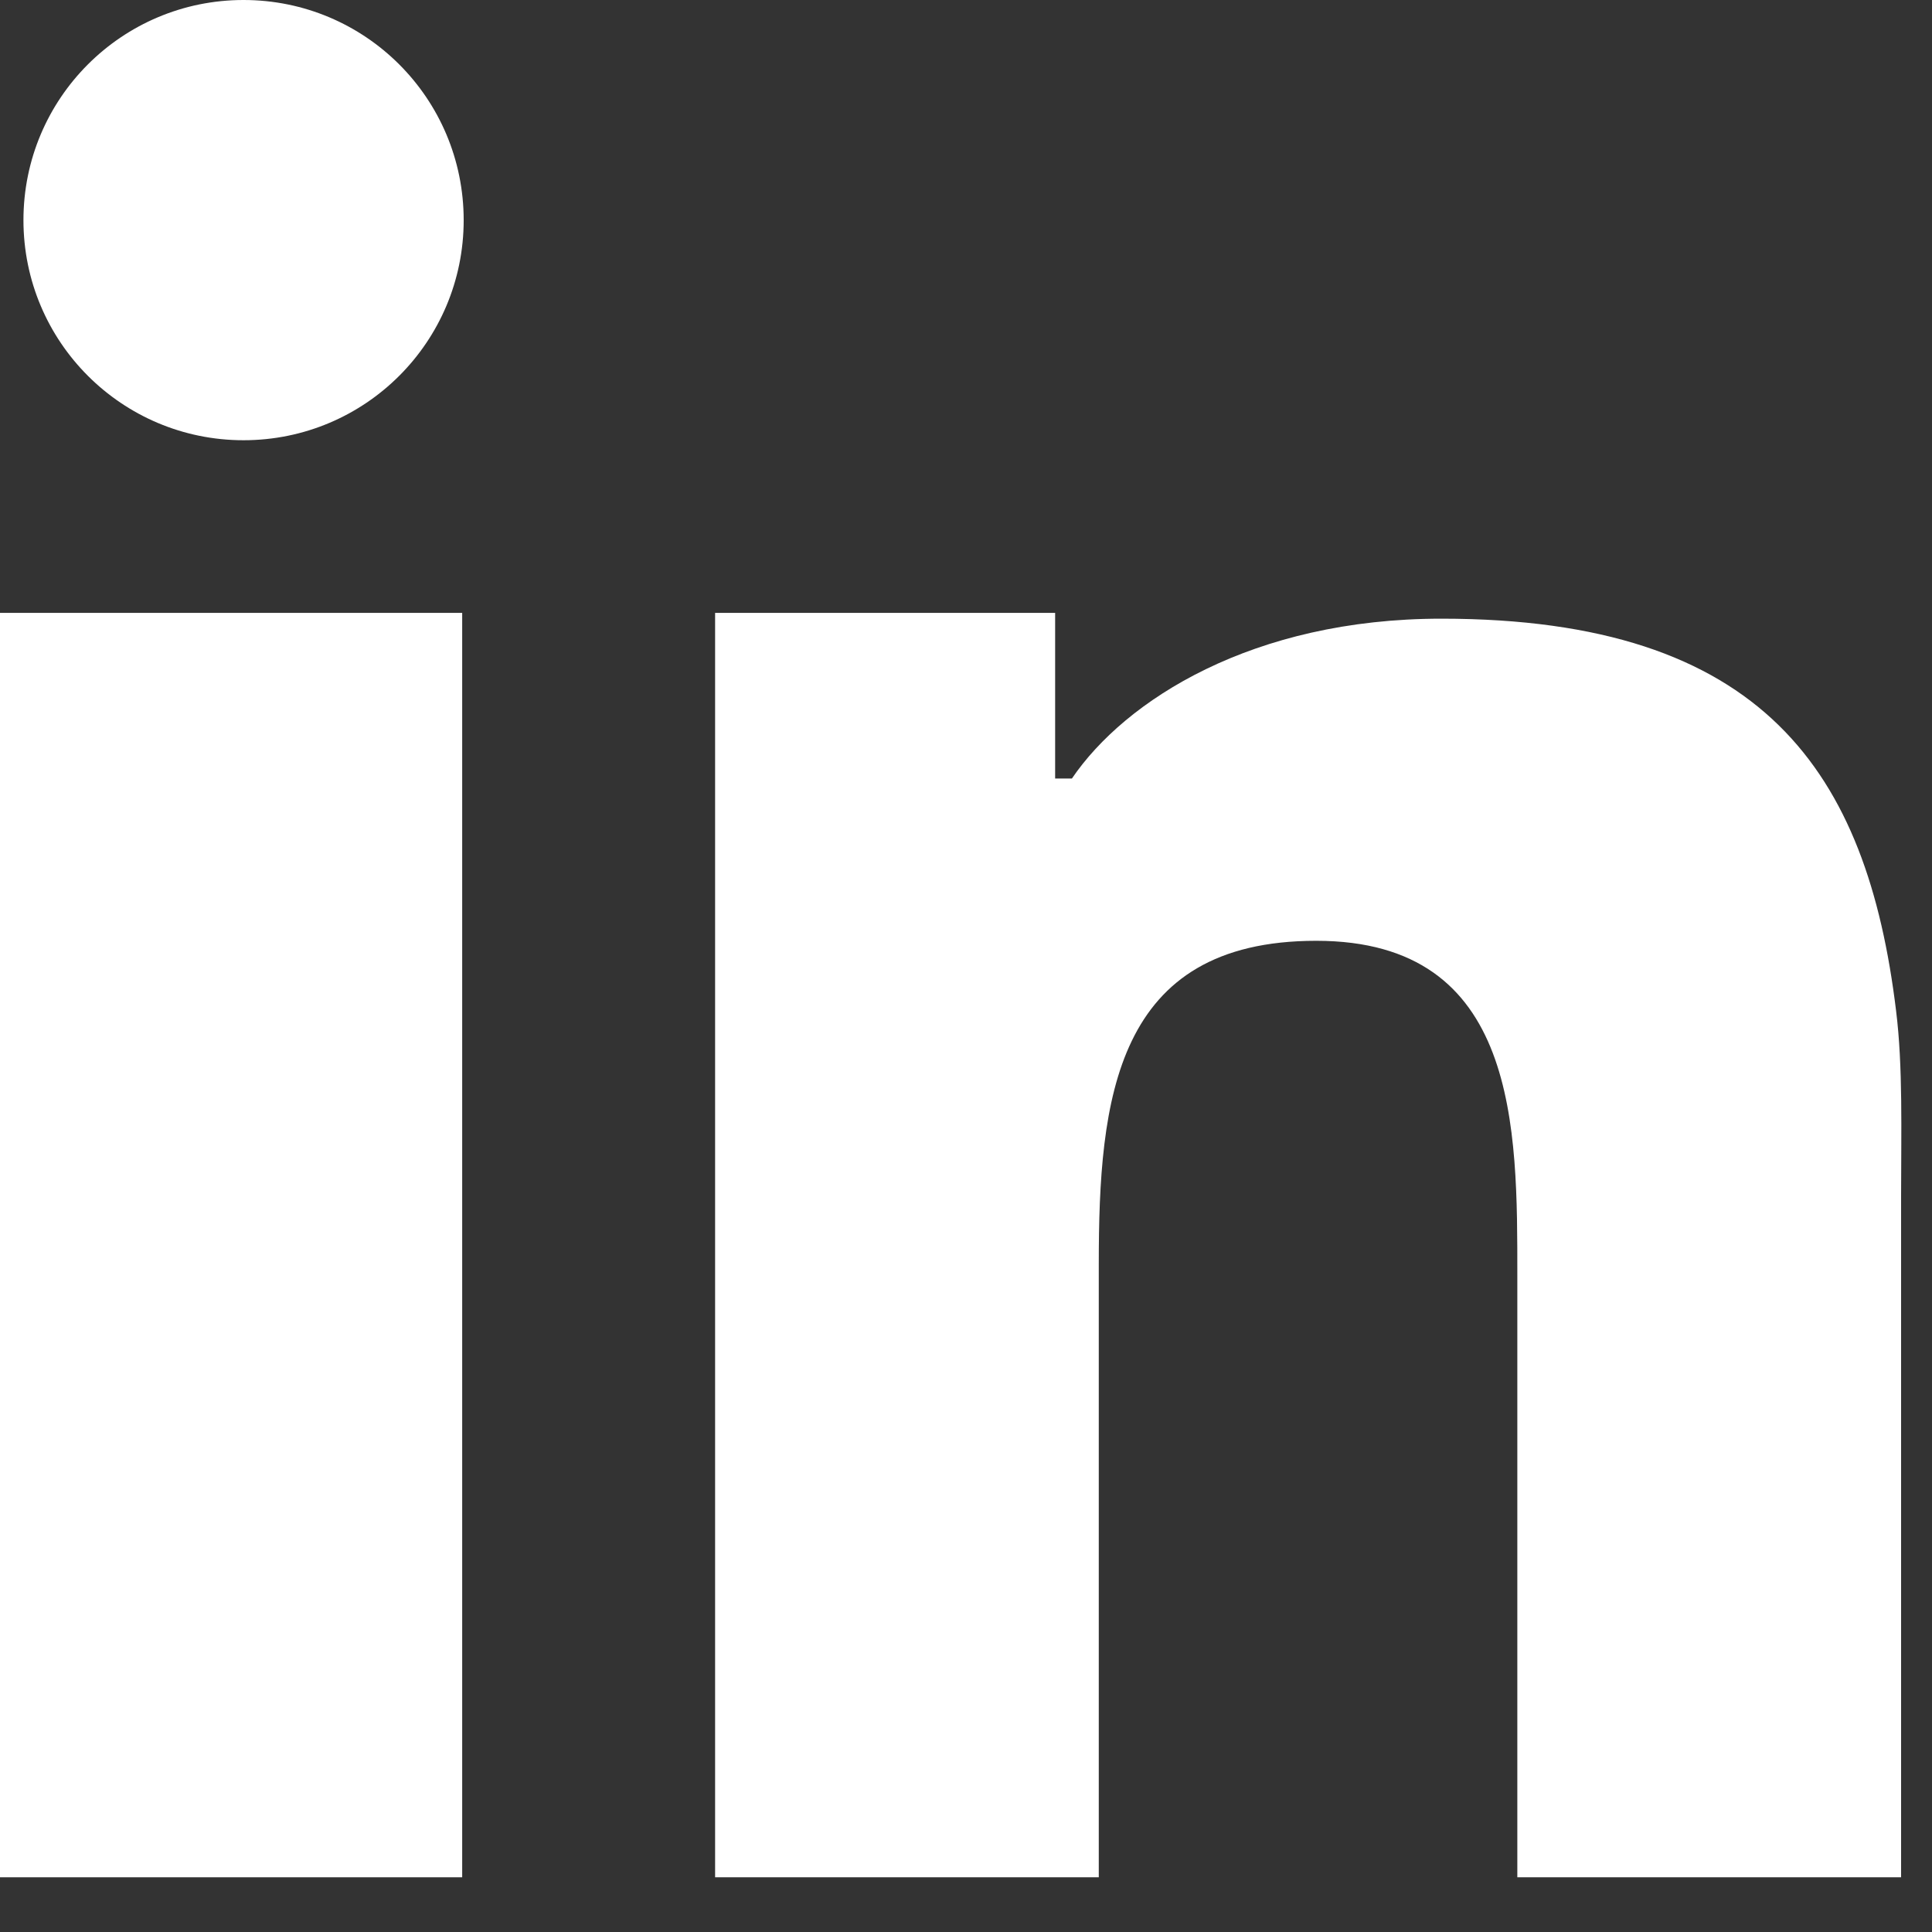
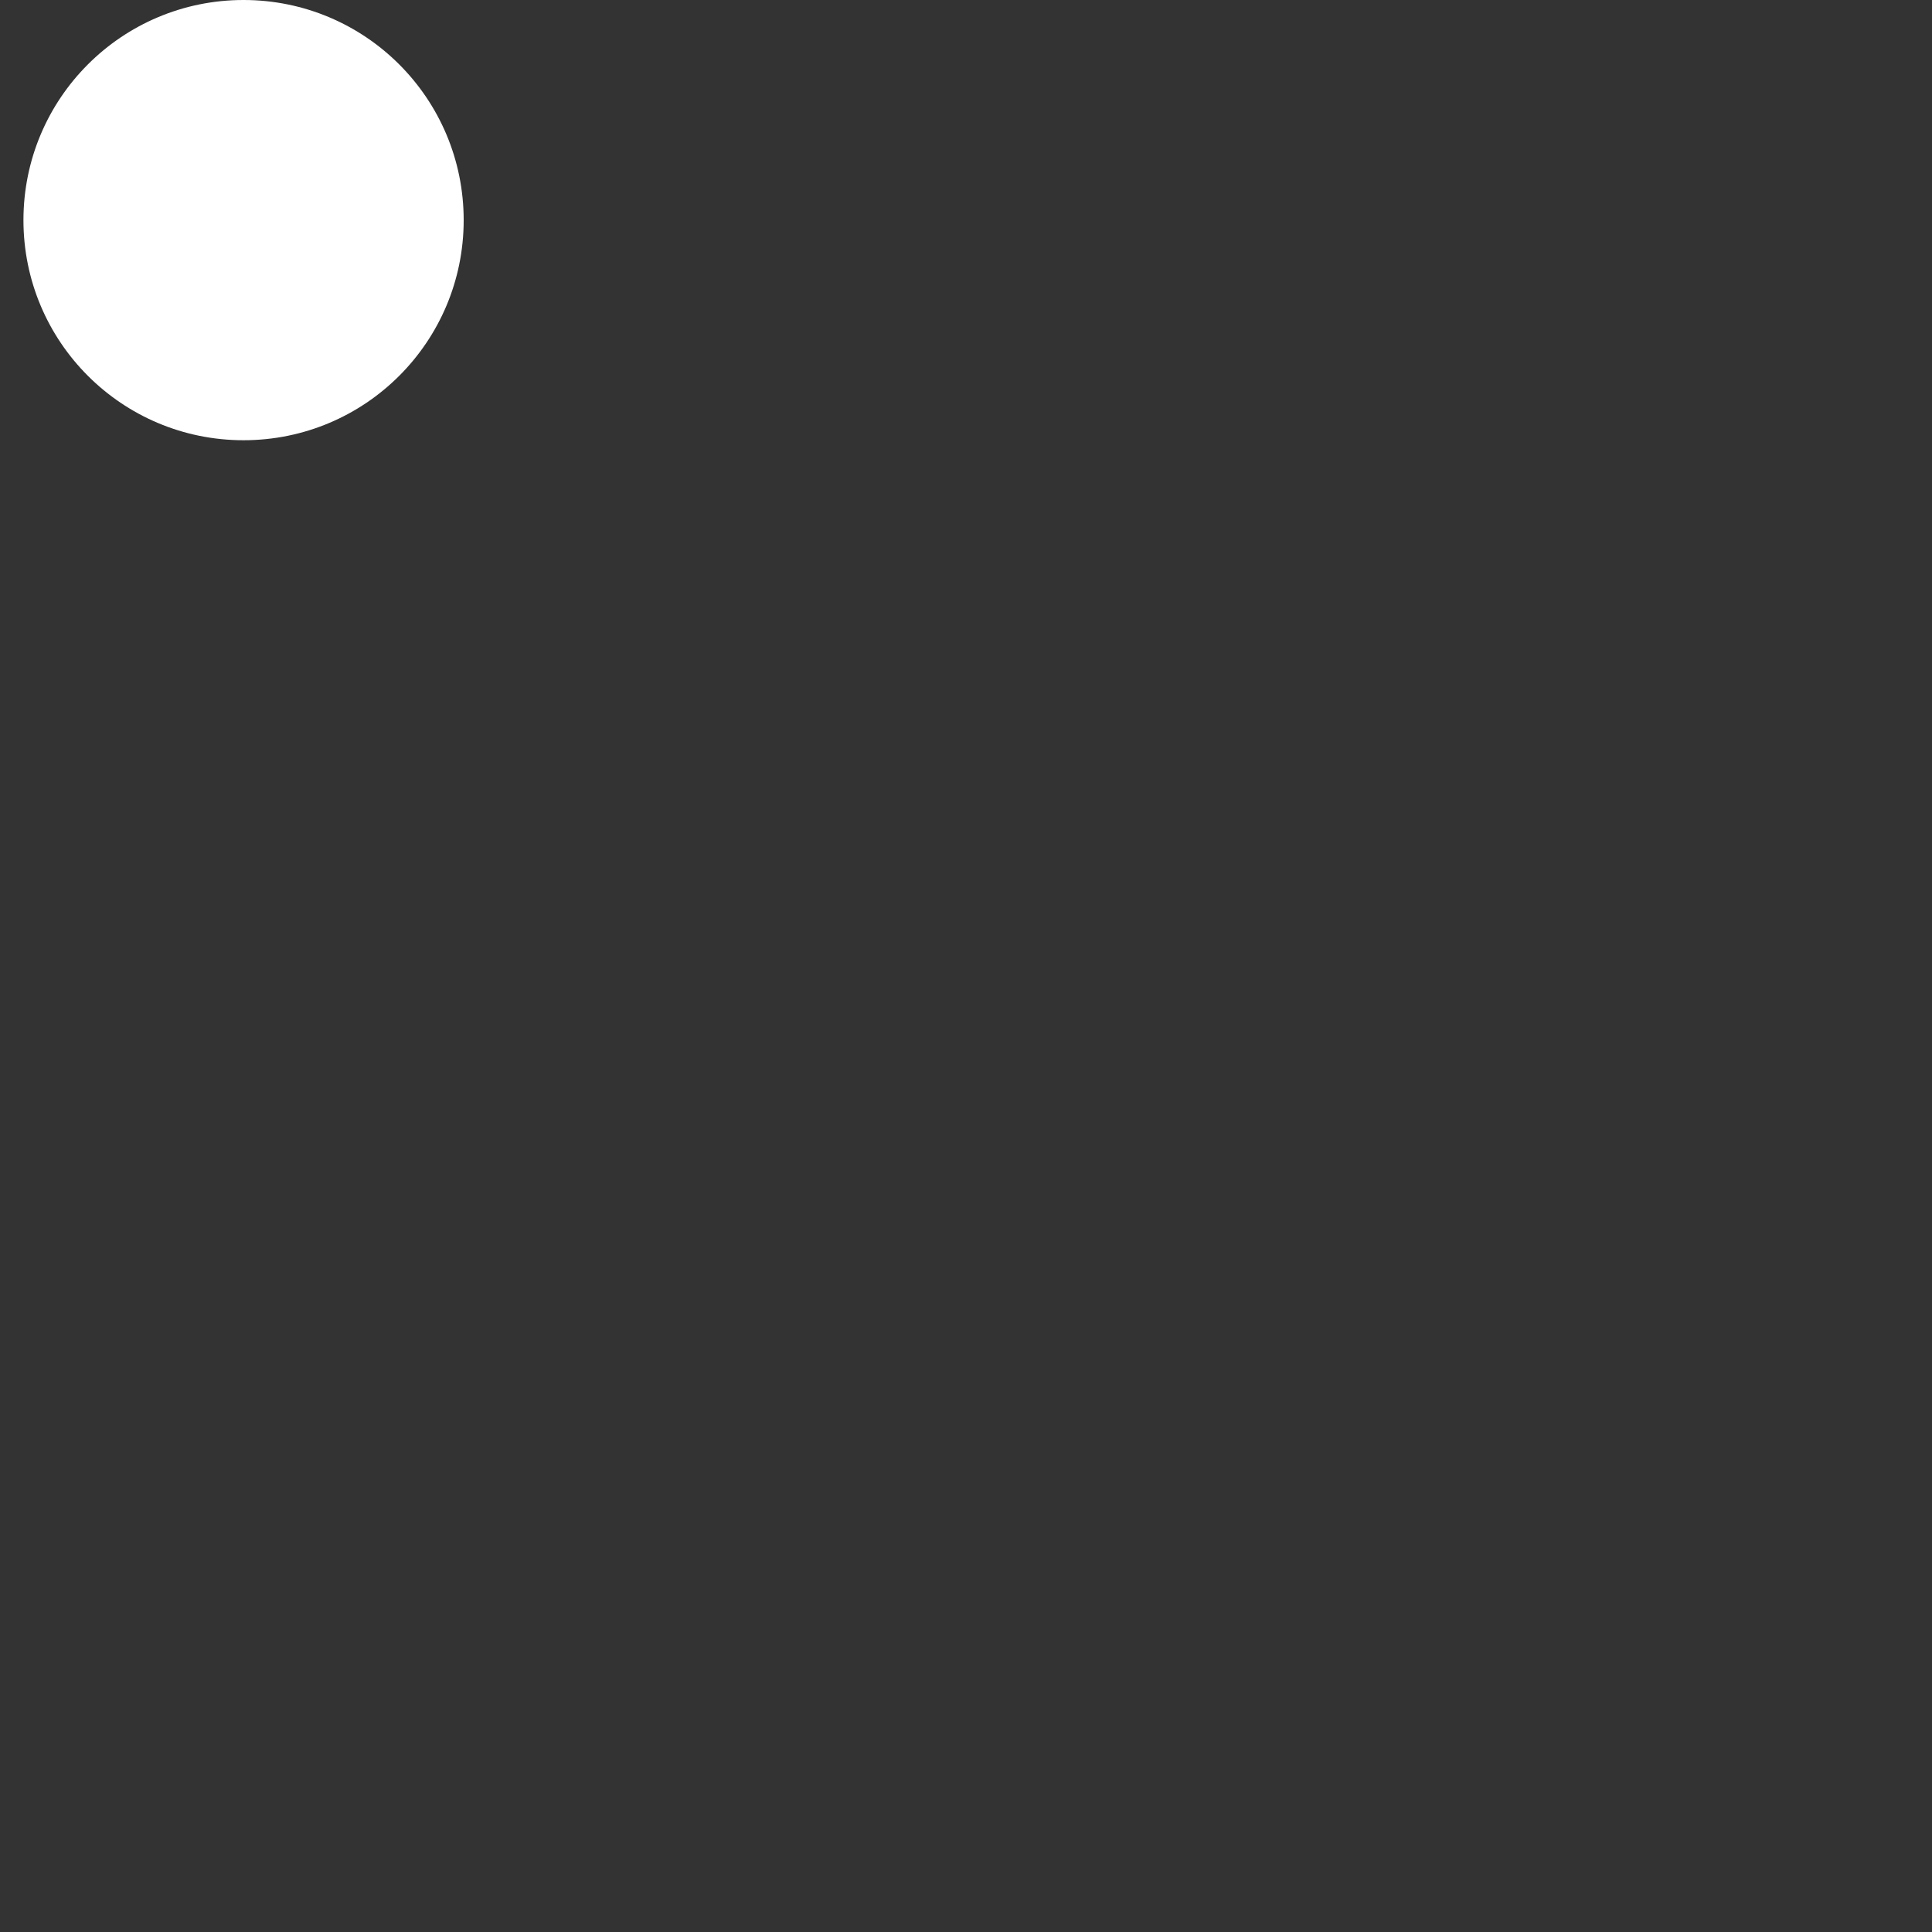
<svg xmlns="http://www.w3.org/2000/svg" width="22" height="22" viewBox="0 0 22 22" fill="none">
  <rect x="0" y="0" width="22" height="22" fill="#333333" stroke="none" />
-   <path d="M0 10.976V21.377H5.263V10.118V6.979H0V10.976Z" fill="white" />
-   <path d="M16.414 7.045C14.264 7.045 12.813 7.972 12.206 8.865H12.015V6.979H8.143V9.921V21.377H12.512V14.393C12.512 12.52 12.692 10.713 14.988 10.713C17.296 10.713 17.278 12.849 17.278 14.525V21.377H21.648V13.628C21.648 12.889 21.67 12.144 21.591 11.51C21.261 8.793 20.082 7.045 16.414 7.045Z" fill="white" />
  <path d="M2.773 0C1.388 0 0.267 1.121 0.267 2.507C0.267 3.892 1.388 5.013 2.773 5.013C4.159 5.013 5.28 3.892 5.28 2.507C5.28 1.121 4.159 0 2.773 0Z" fill="white" />
</svg>